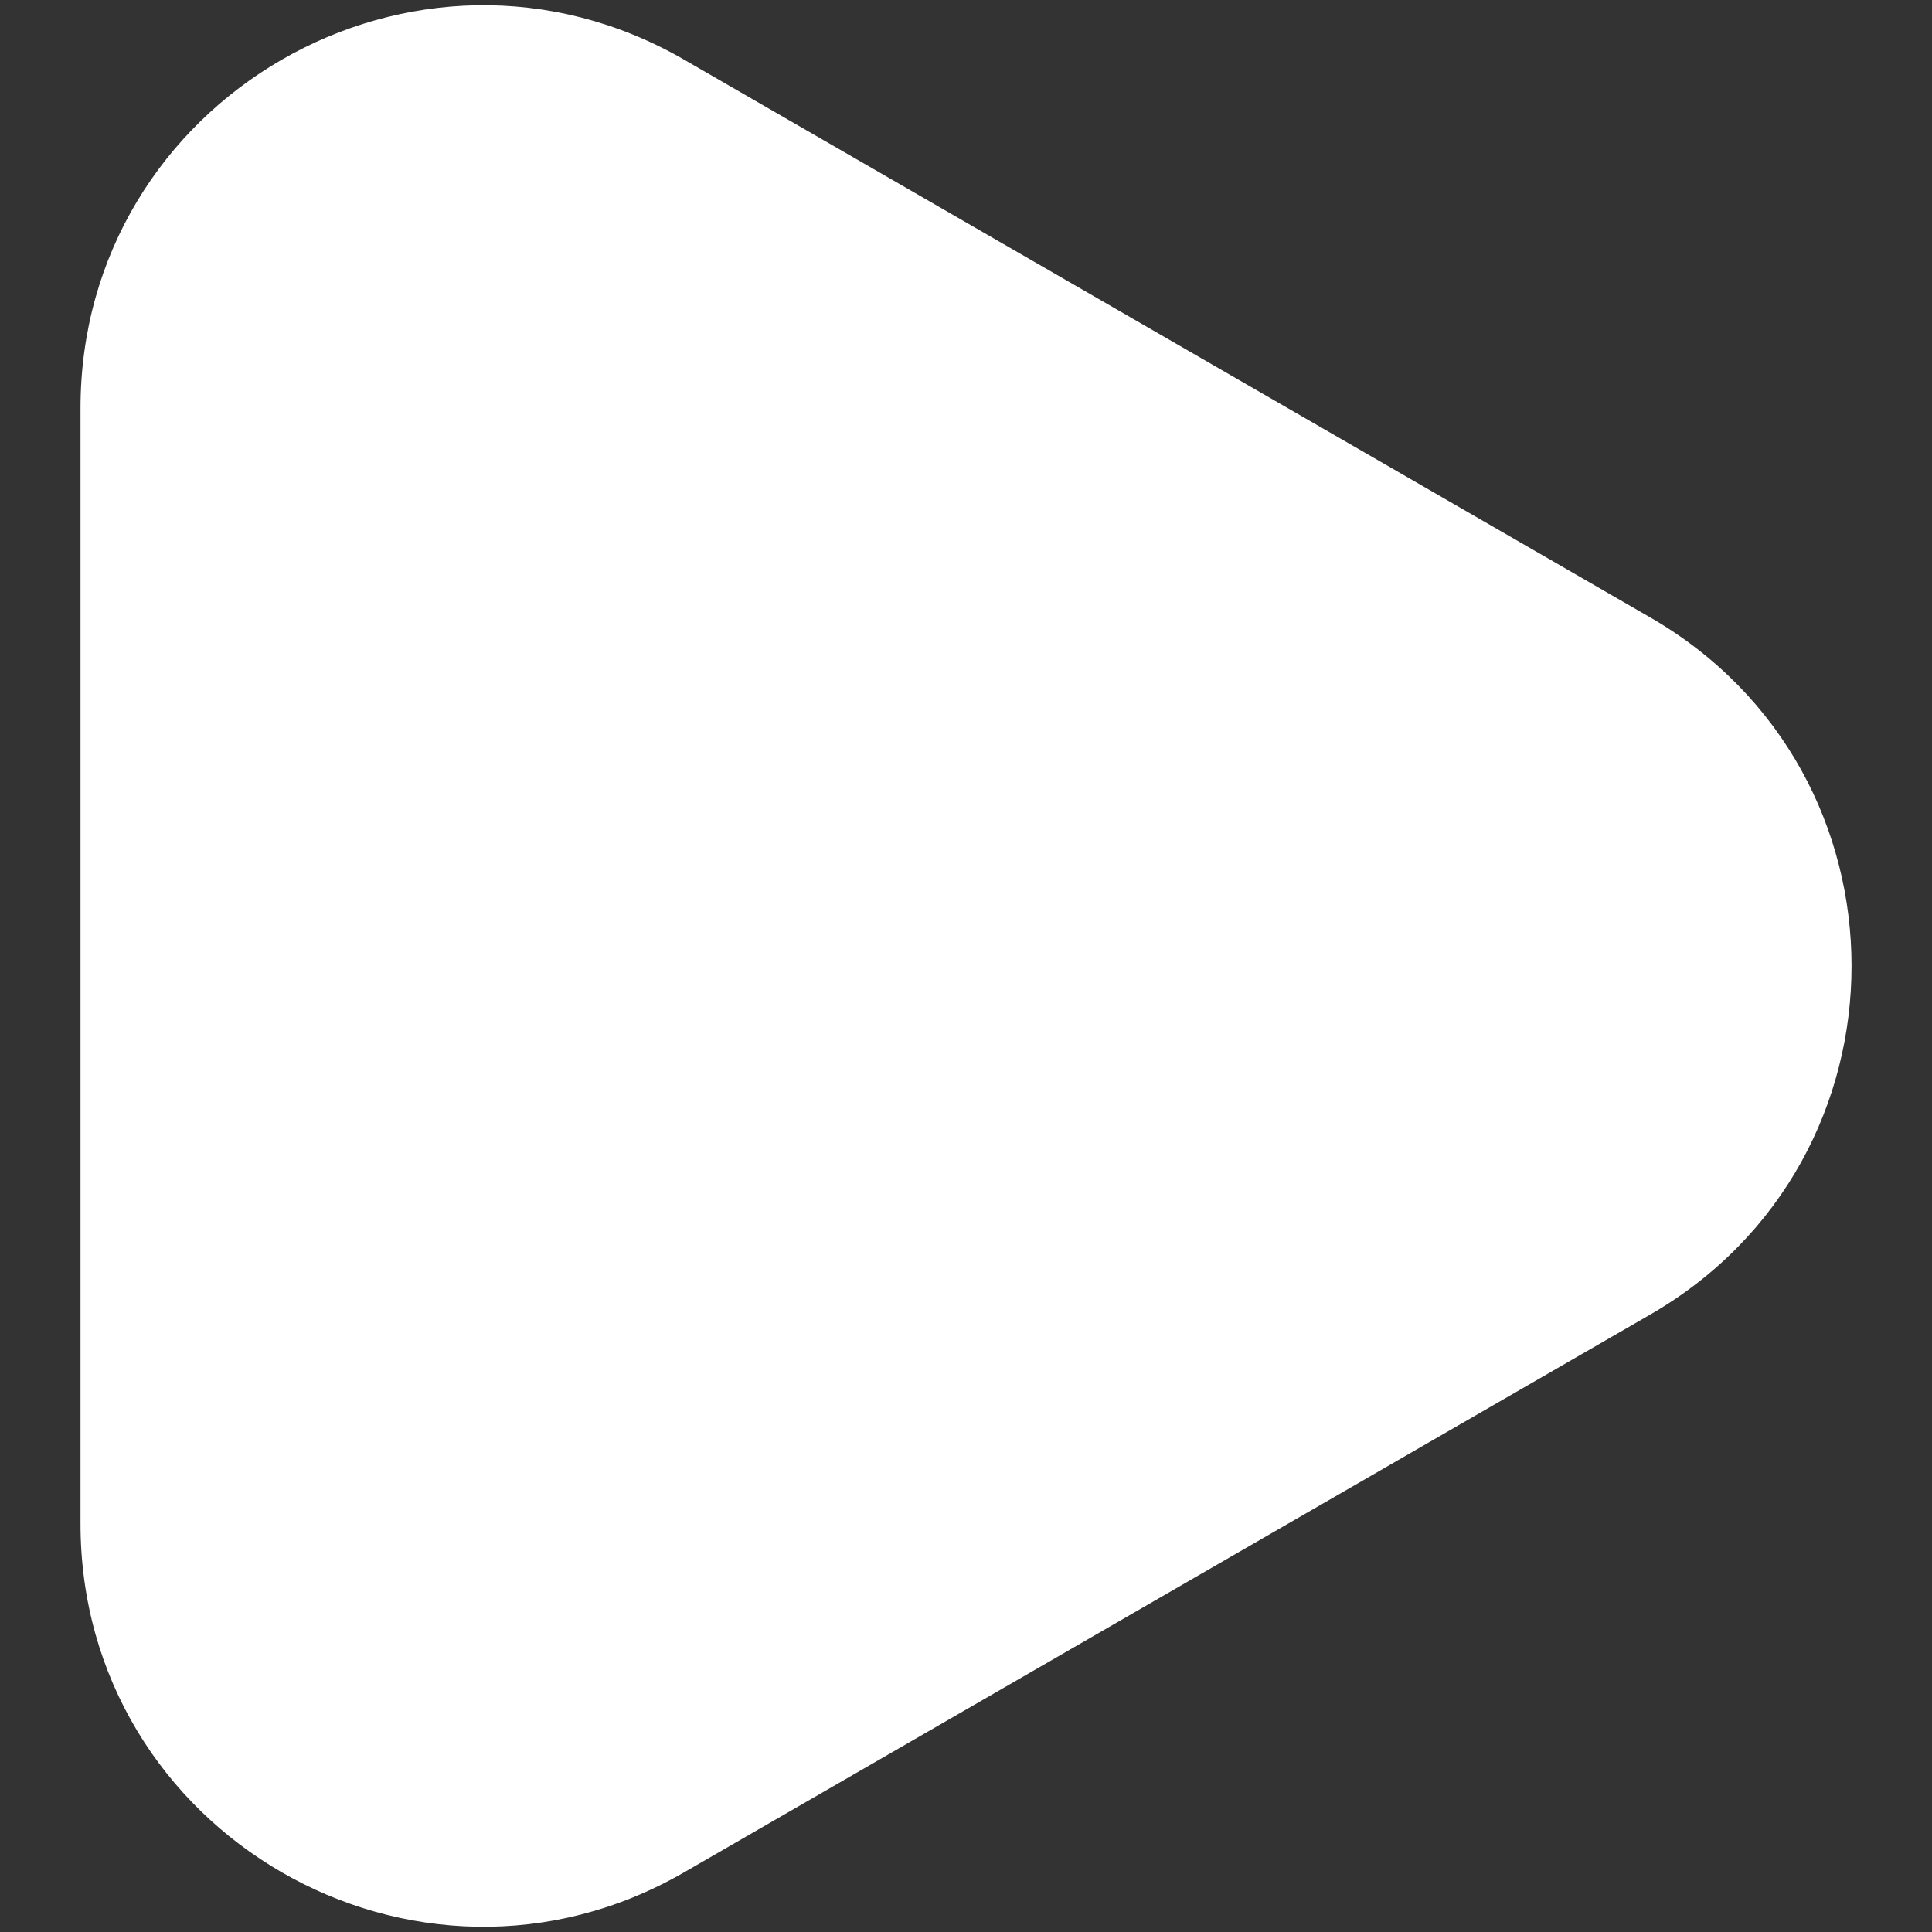
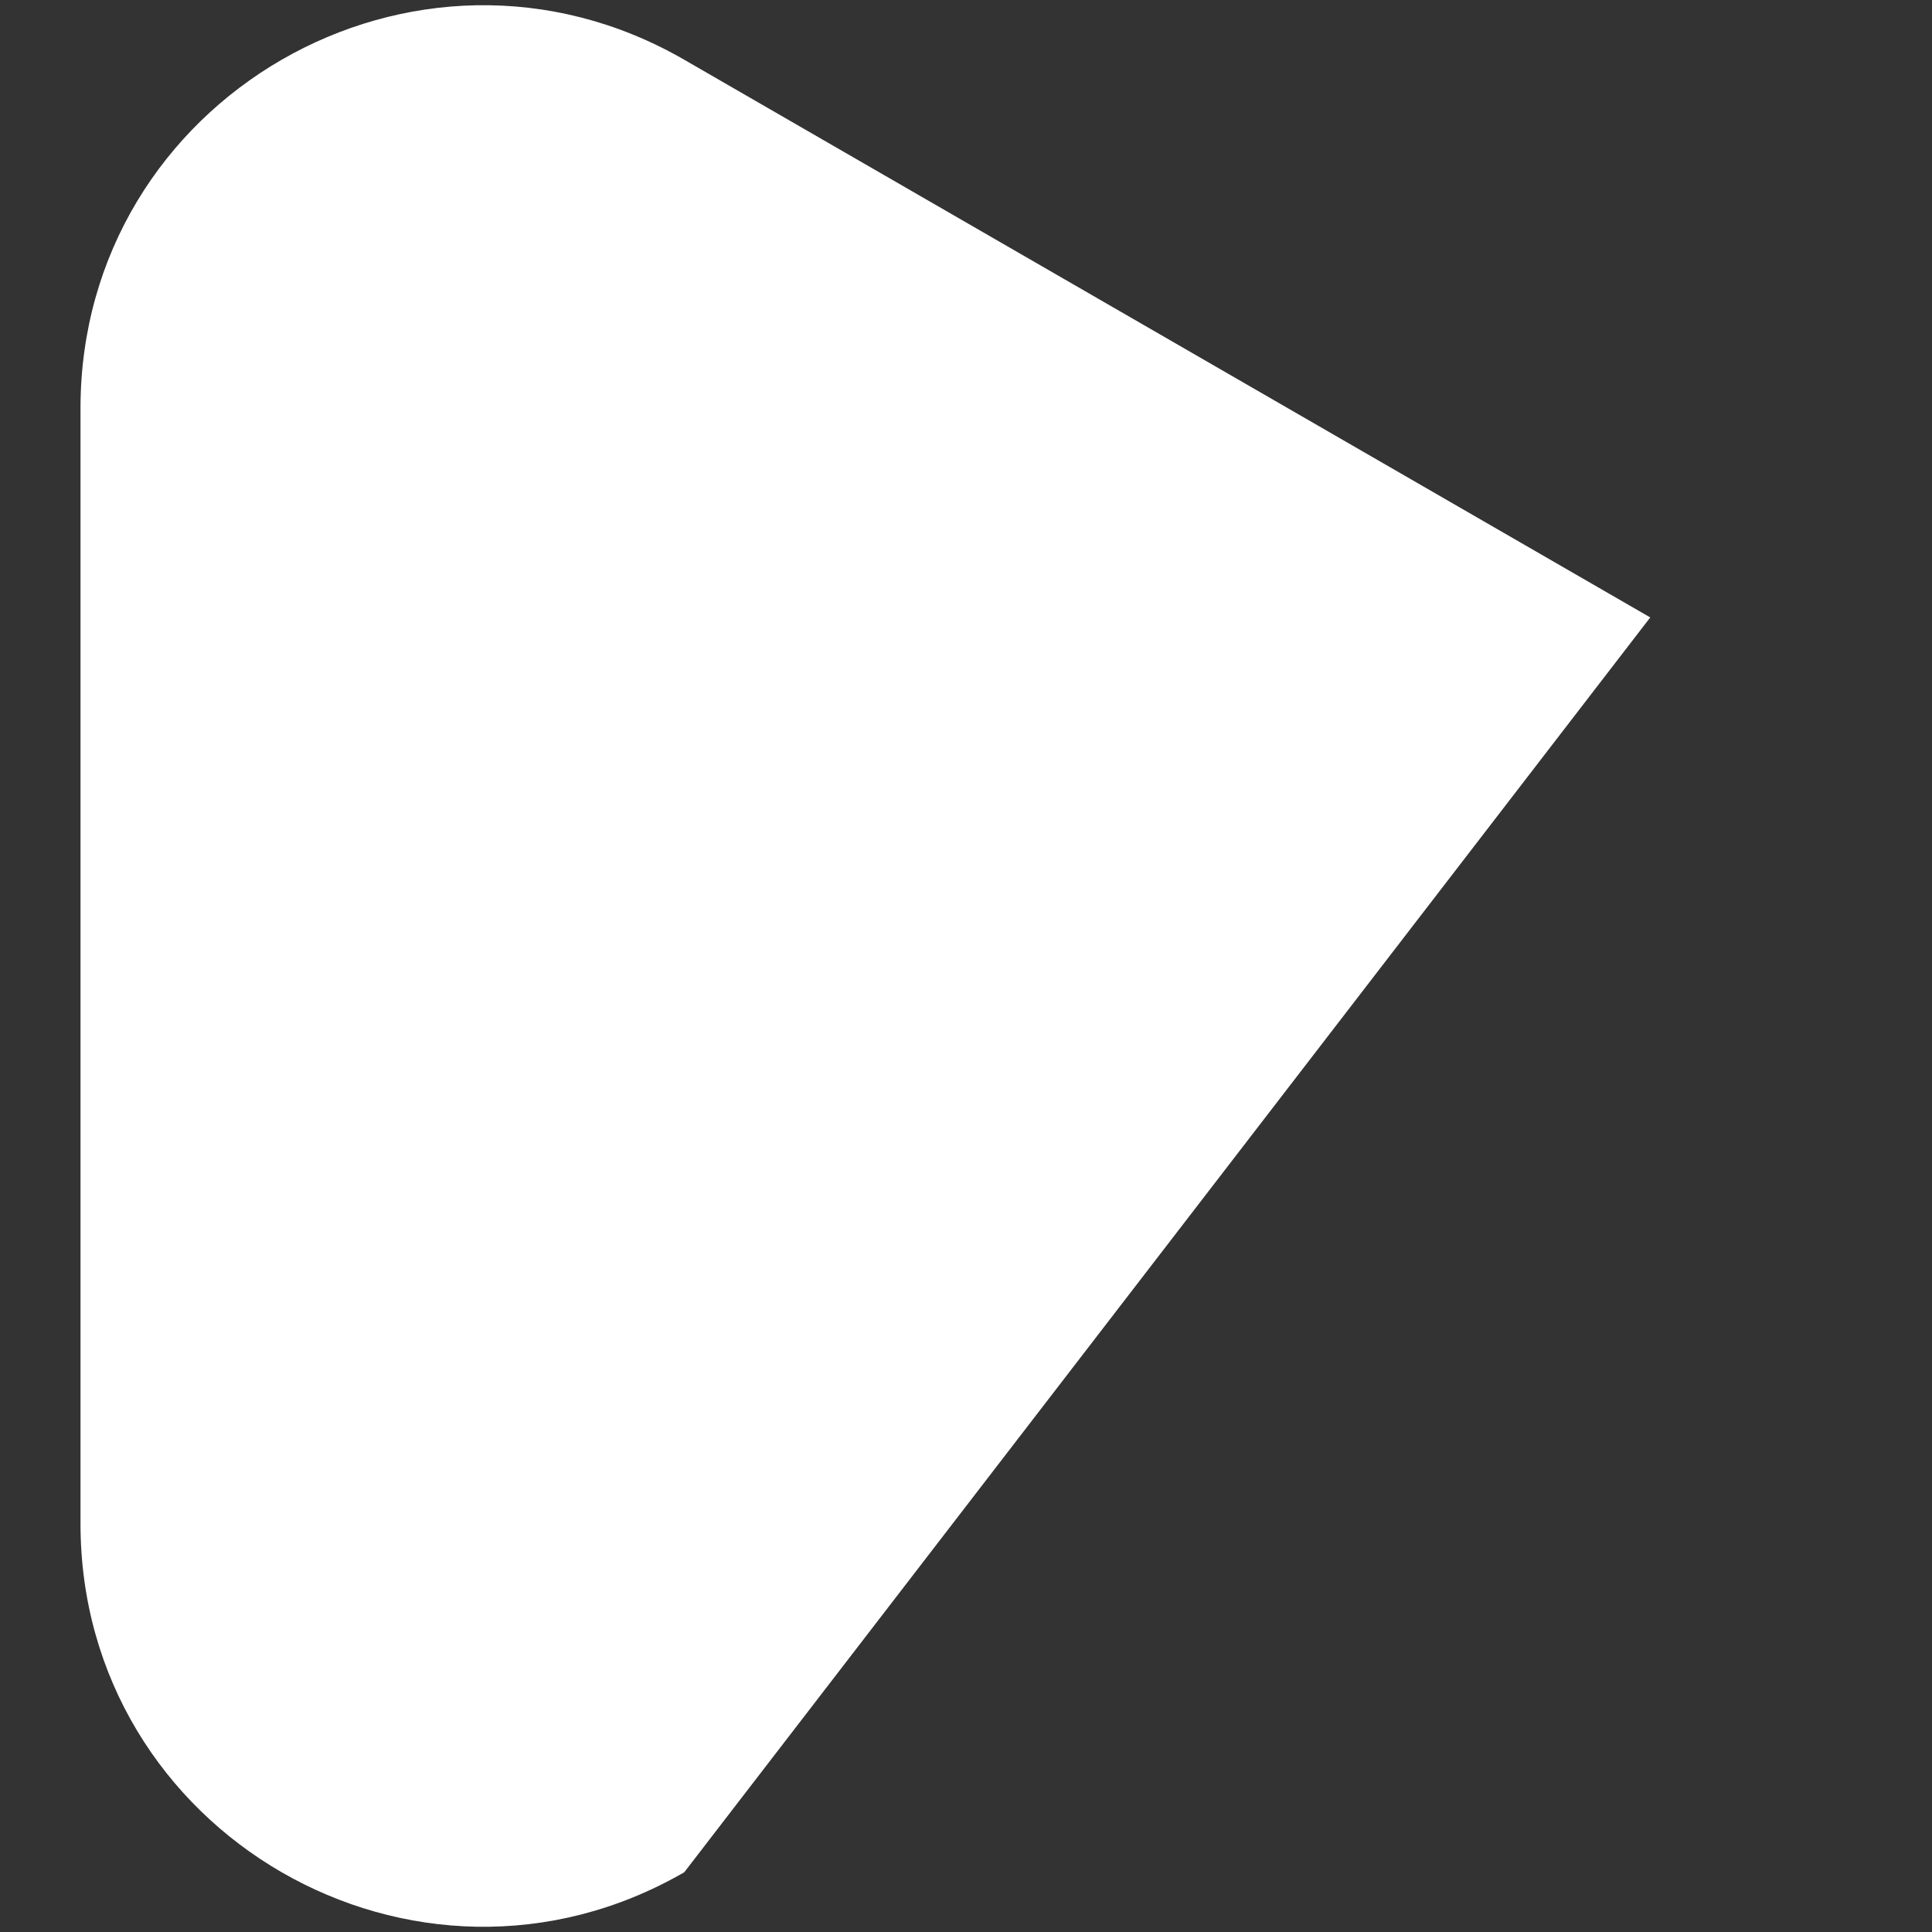
<svg xmlns="http://www.w3.org/2000/svg" width="12" height="12" viewBox="0 0 12 12" fill="none">
  <rect x="0" y="0" width="12" height="12" fill="#333333" stroke="none" />
-   <path id="Polygon 2" d="M10.25 3.835C11.917 4.797 11.917 7.203 10.25 8.165L4.25 11.629C2.583 12.591 0.5 11.389 0.5 9.464L0.5 2.536C0.5 0.611 2.583 -0.591 4.25 0.371L10.25 3.835Z" fill="white" />
+   <path id="Polygon 2" d="M10.25 3.835L4.25 11.629C2.583 12.591 0.5 11.389 0.5 9.464L0.5 2.536C0.5 0.611 2.583 -0.591 4.25 0.371L10.25 3.835Z" fill="white" />
</svg>